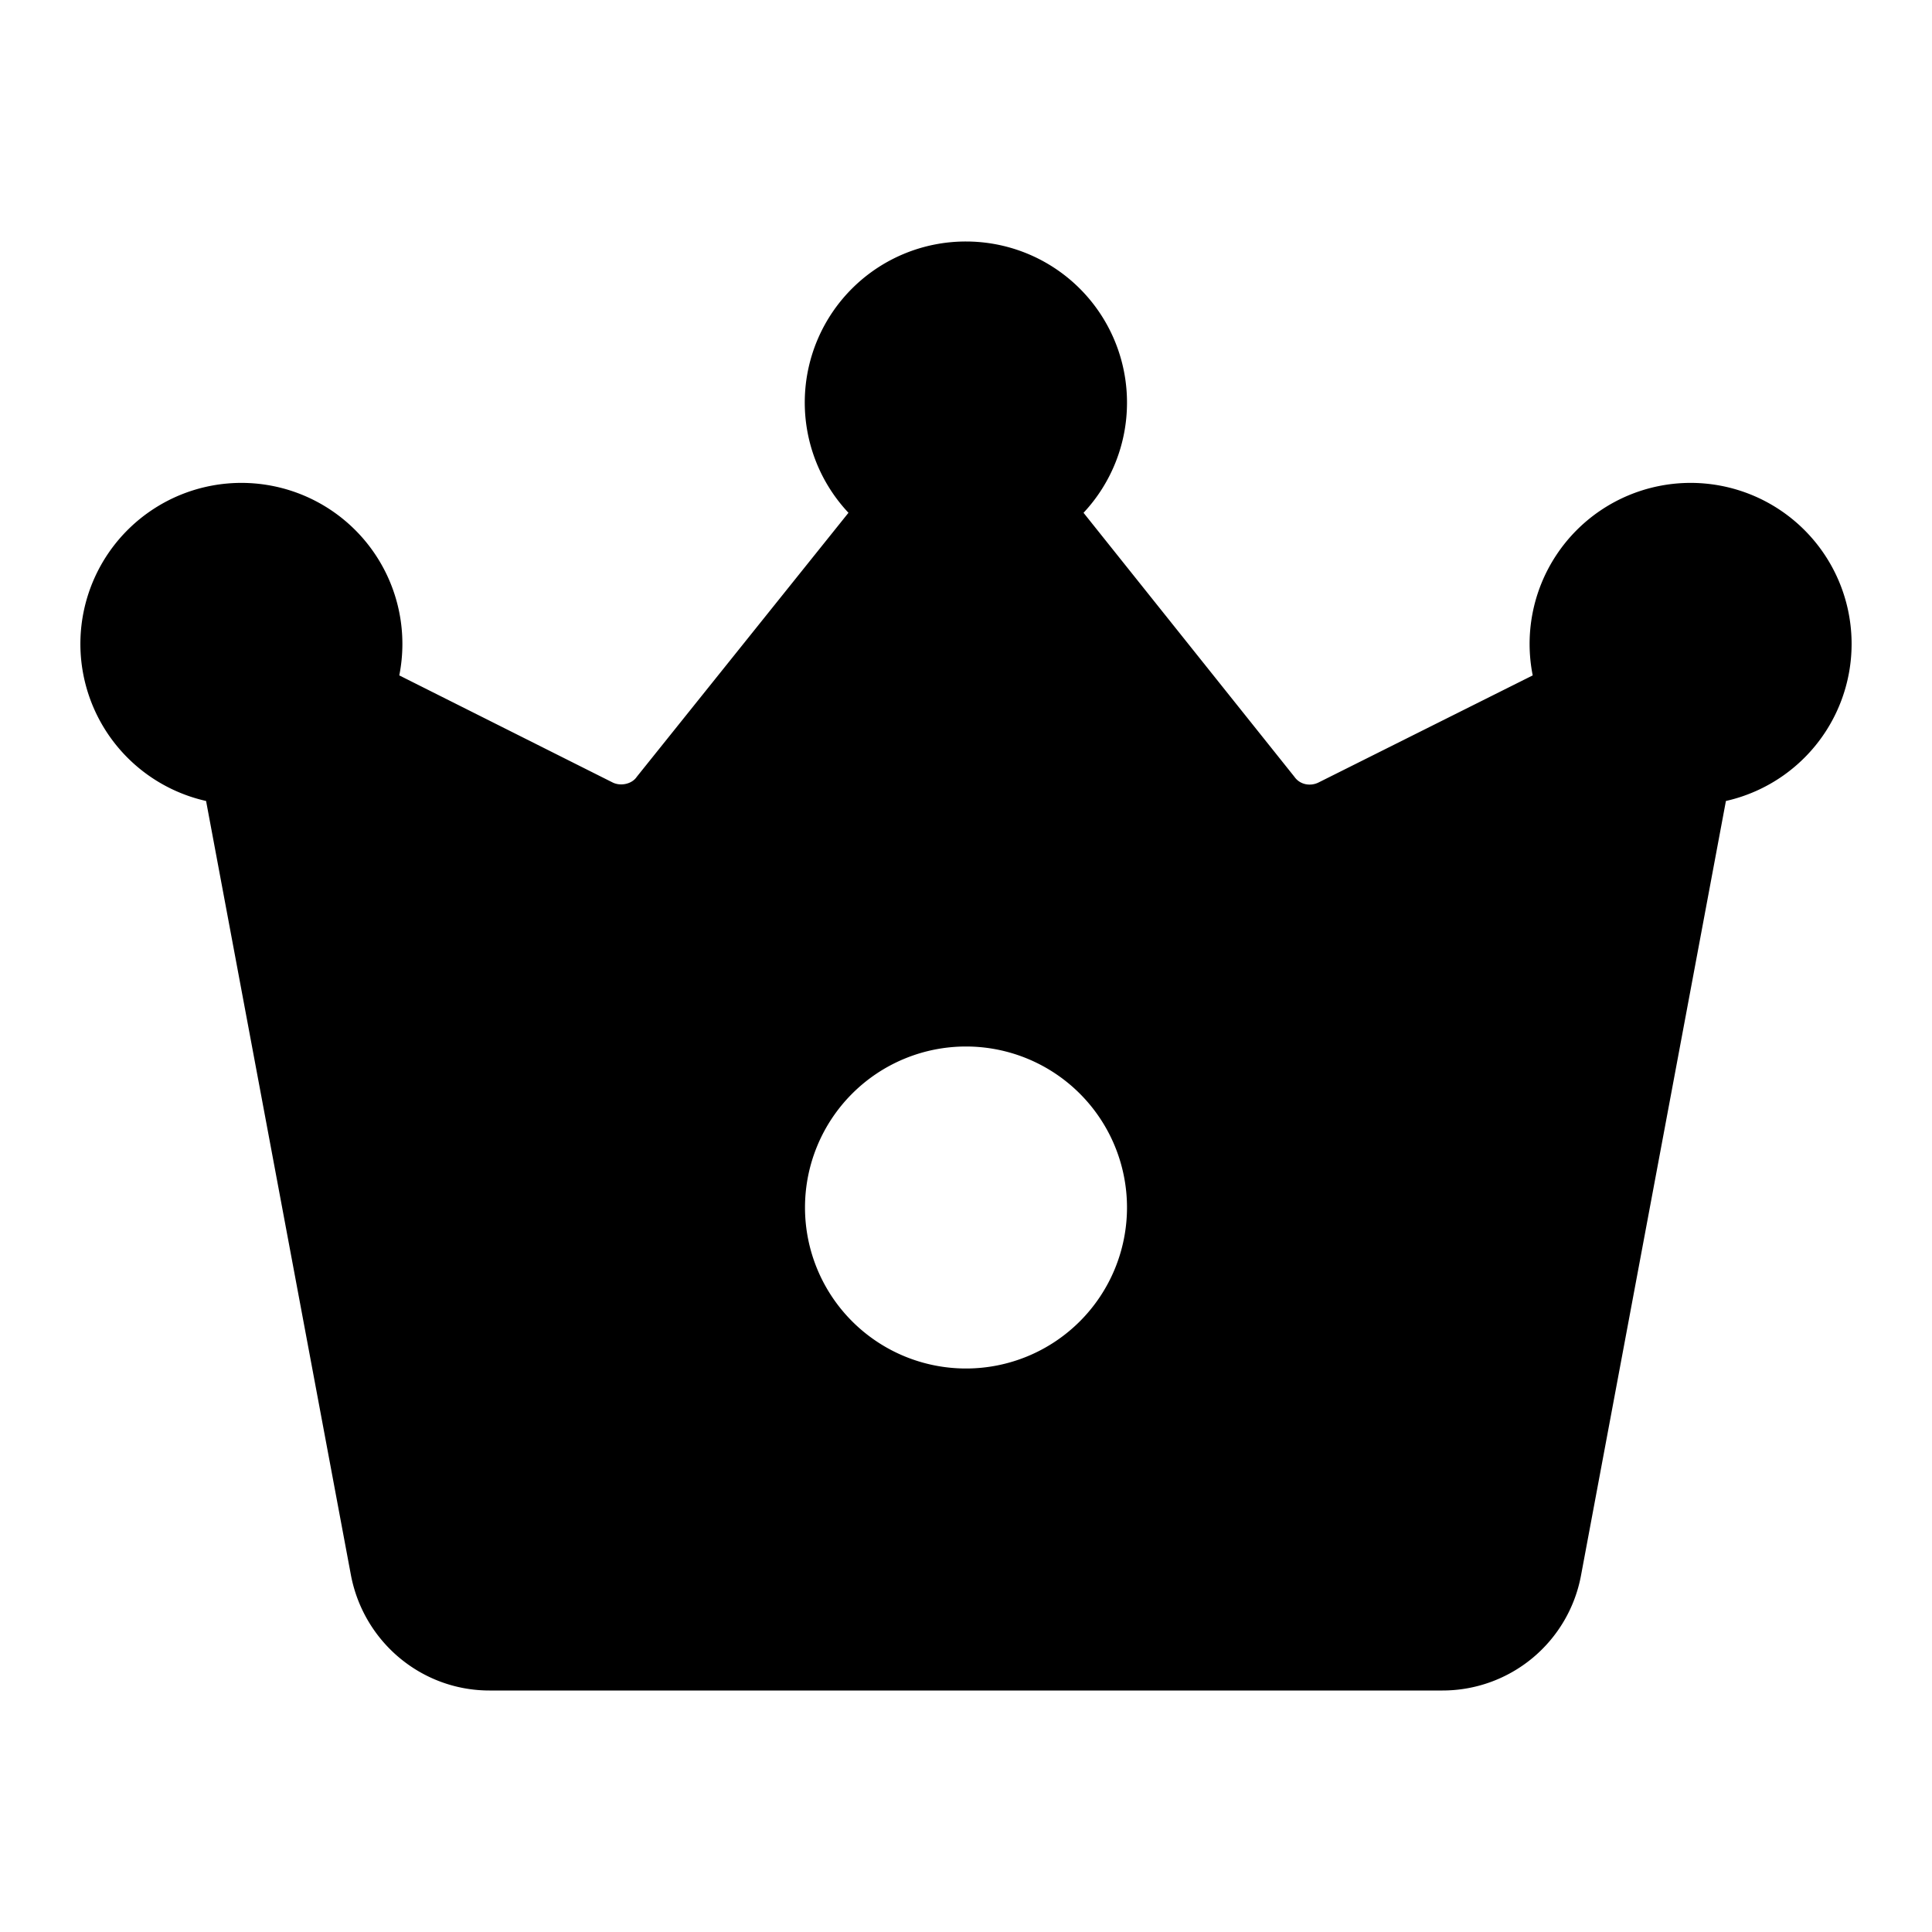
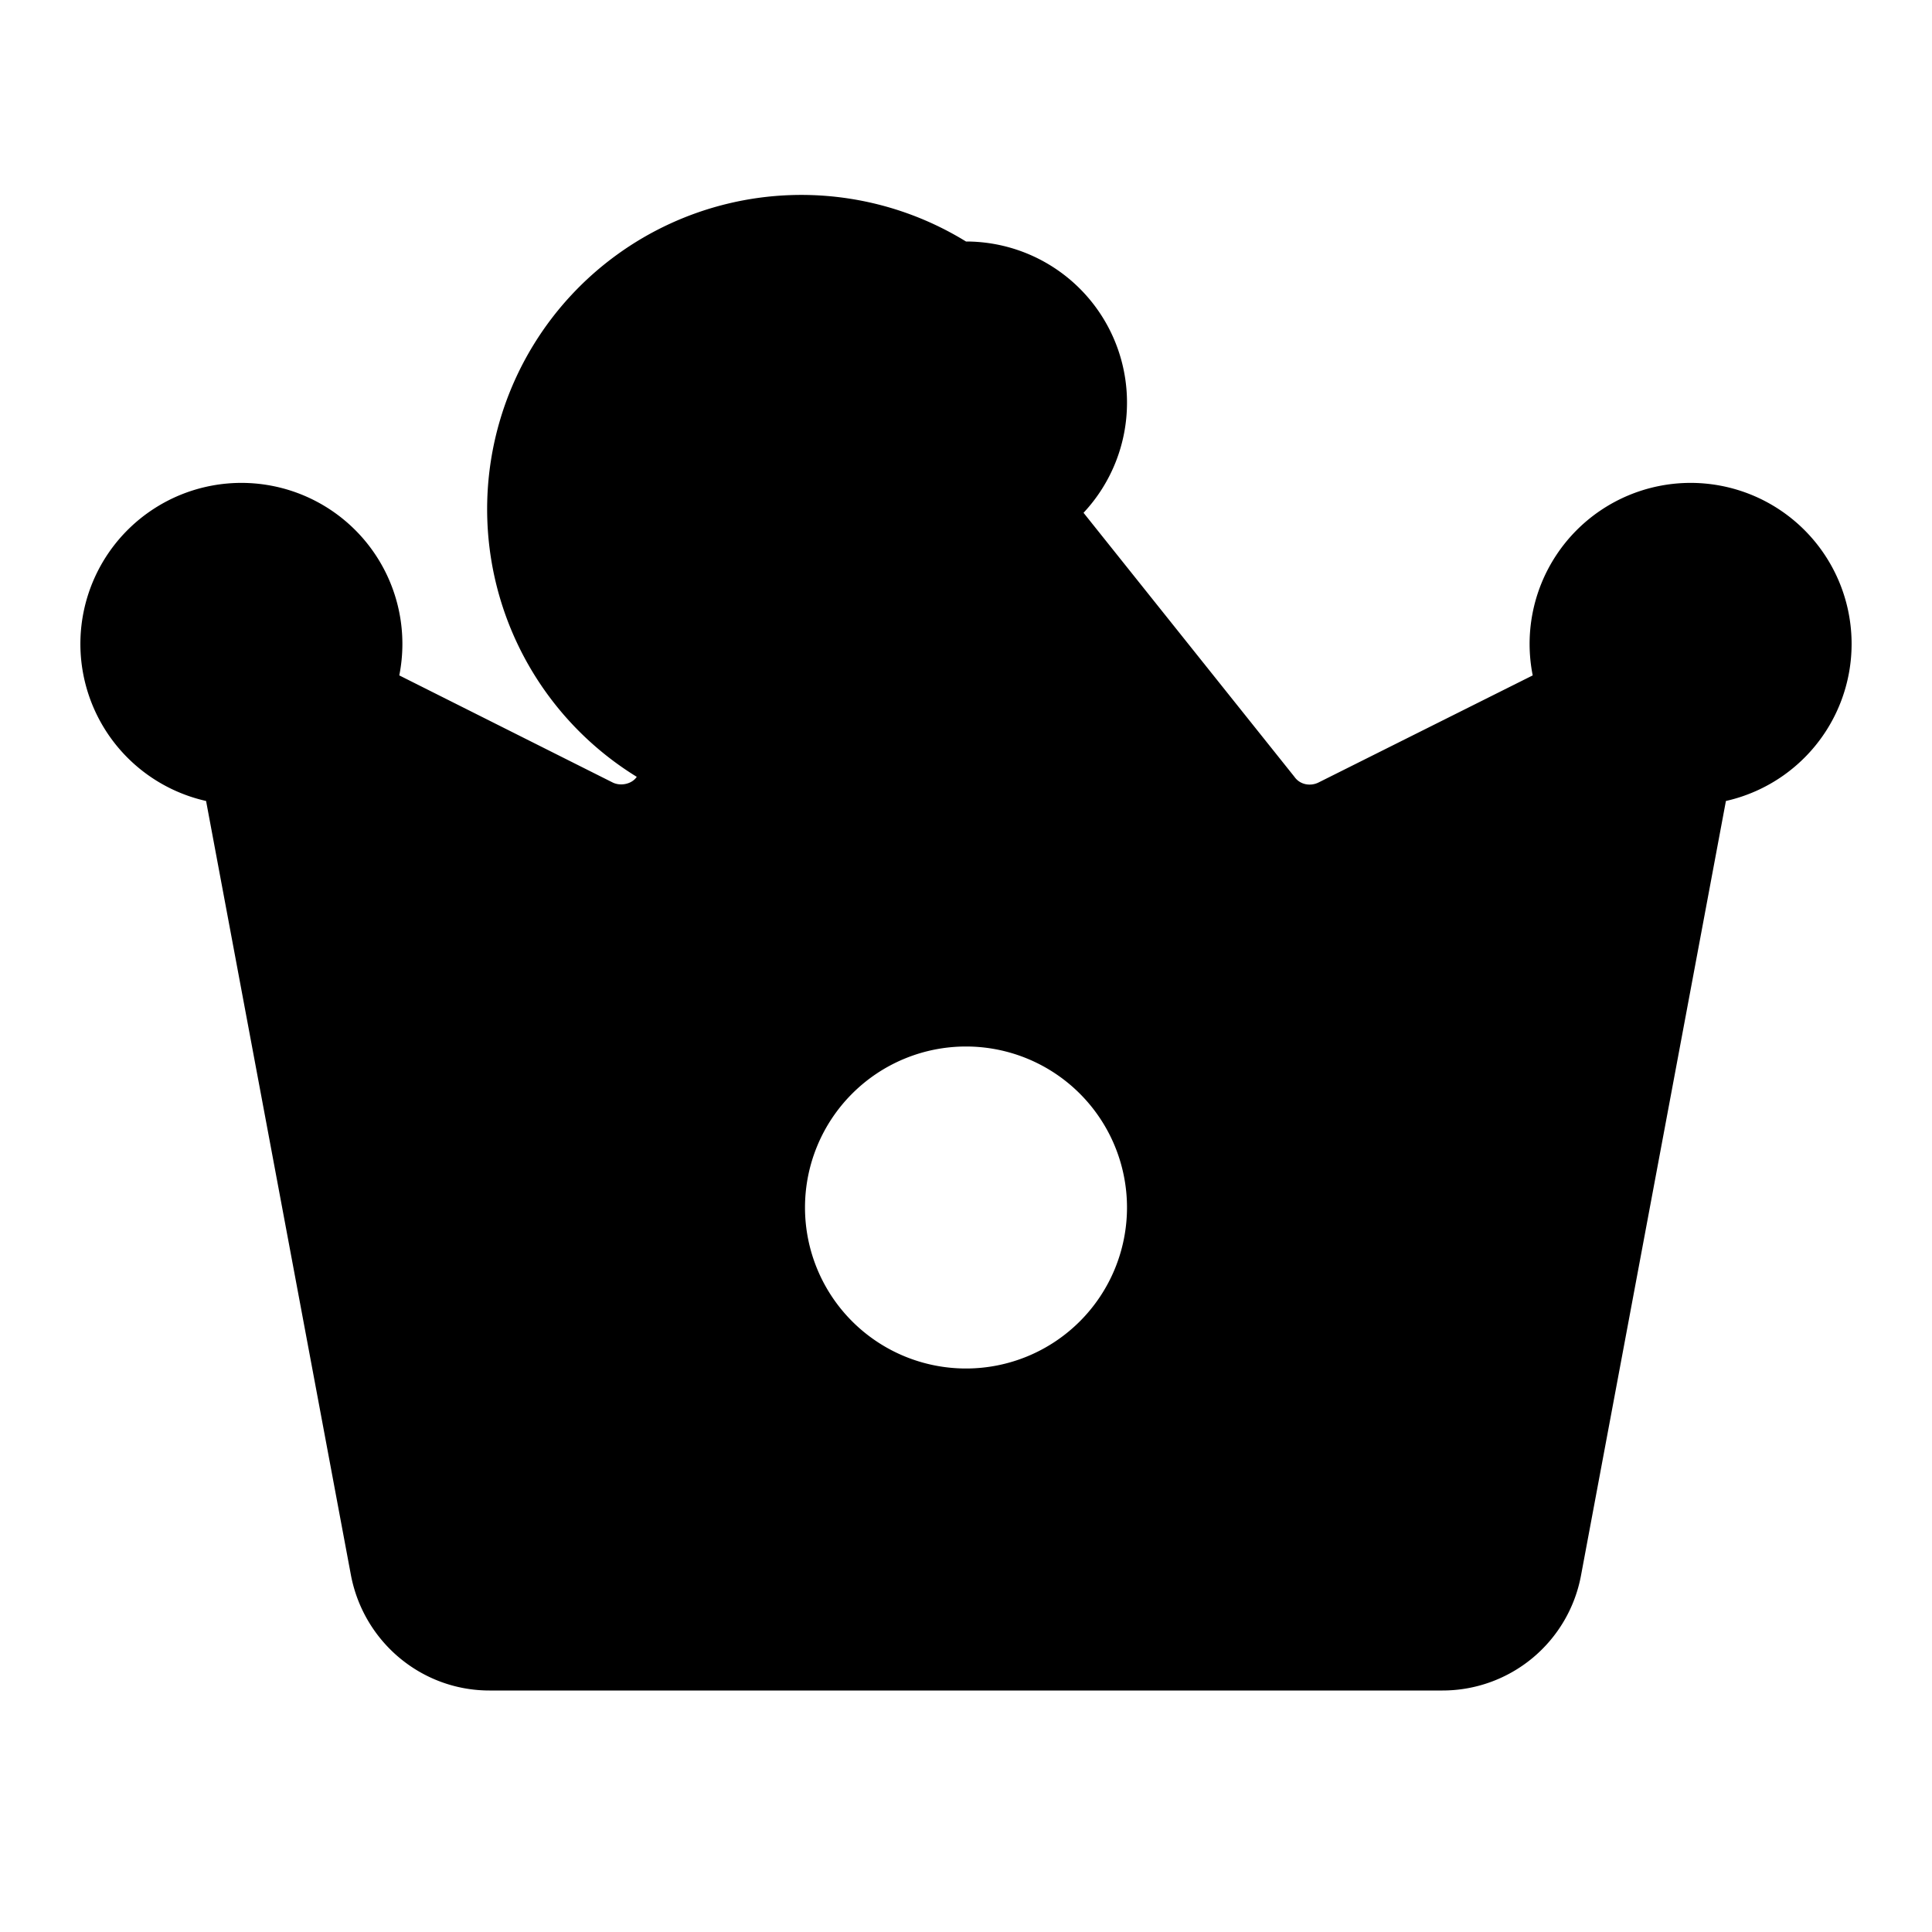
<svg xmlns="http://www.w3.org/2000/svg" width="24" height="24" viewBox="0 0 24 24">
-   <path d="M14 5a2 2 0 0 1-.54 1.37l2.62 3.28c.07.1.2.12.3.07l2.66-1.33a2 2 0 1 1 2.4 1.56l-1.8 9.62A1.75 1.75 0 0 1 17.92 21H6.08c-.84 0-1.56-.6-1.72-1.43l-1.8-9.62a2 2 0 1 1 2.4-1.56l2.65 1.33c.1.05.24.02.3-.07l2.63-3.28A2 2 0 0 1 12 3a2 2 0 0 1 2 2Zm-2 12a2 2 0 1 0 0-4 2 2 0 0 0 0 4Z" />
+   <path d="M14 5a2 2 0 0 1-.54 1.37l2.62 3.28c.07.1.2.12.3.07l2.66-1.33a2 2 0 1 1 2.4 1.56l-1.8 9.62A1.75 1.75 0 0 1 17.92 21H6.08c-.84 0-1.56-.6-1.72-1.43l-1.8-9.62a2 2 0 1 1 2.4-1.56l2.65 1.33c.1.05.24.02.3-.07A2 2 0 0 1 12 3a2 2 0 0 1 2 2Zm-2 12a2 2 0 1 0 0-4 2 2 0 0 0 0 4Z" />
</svg>